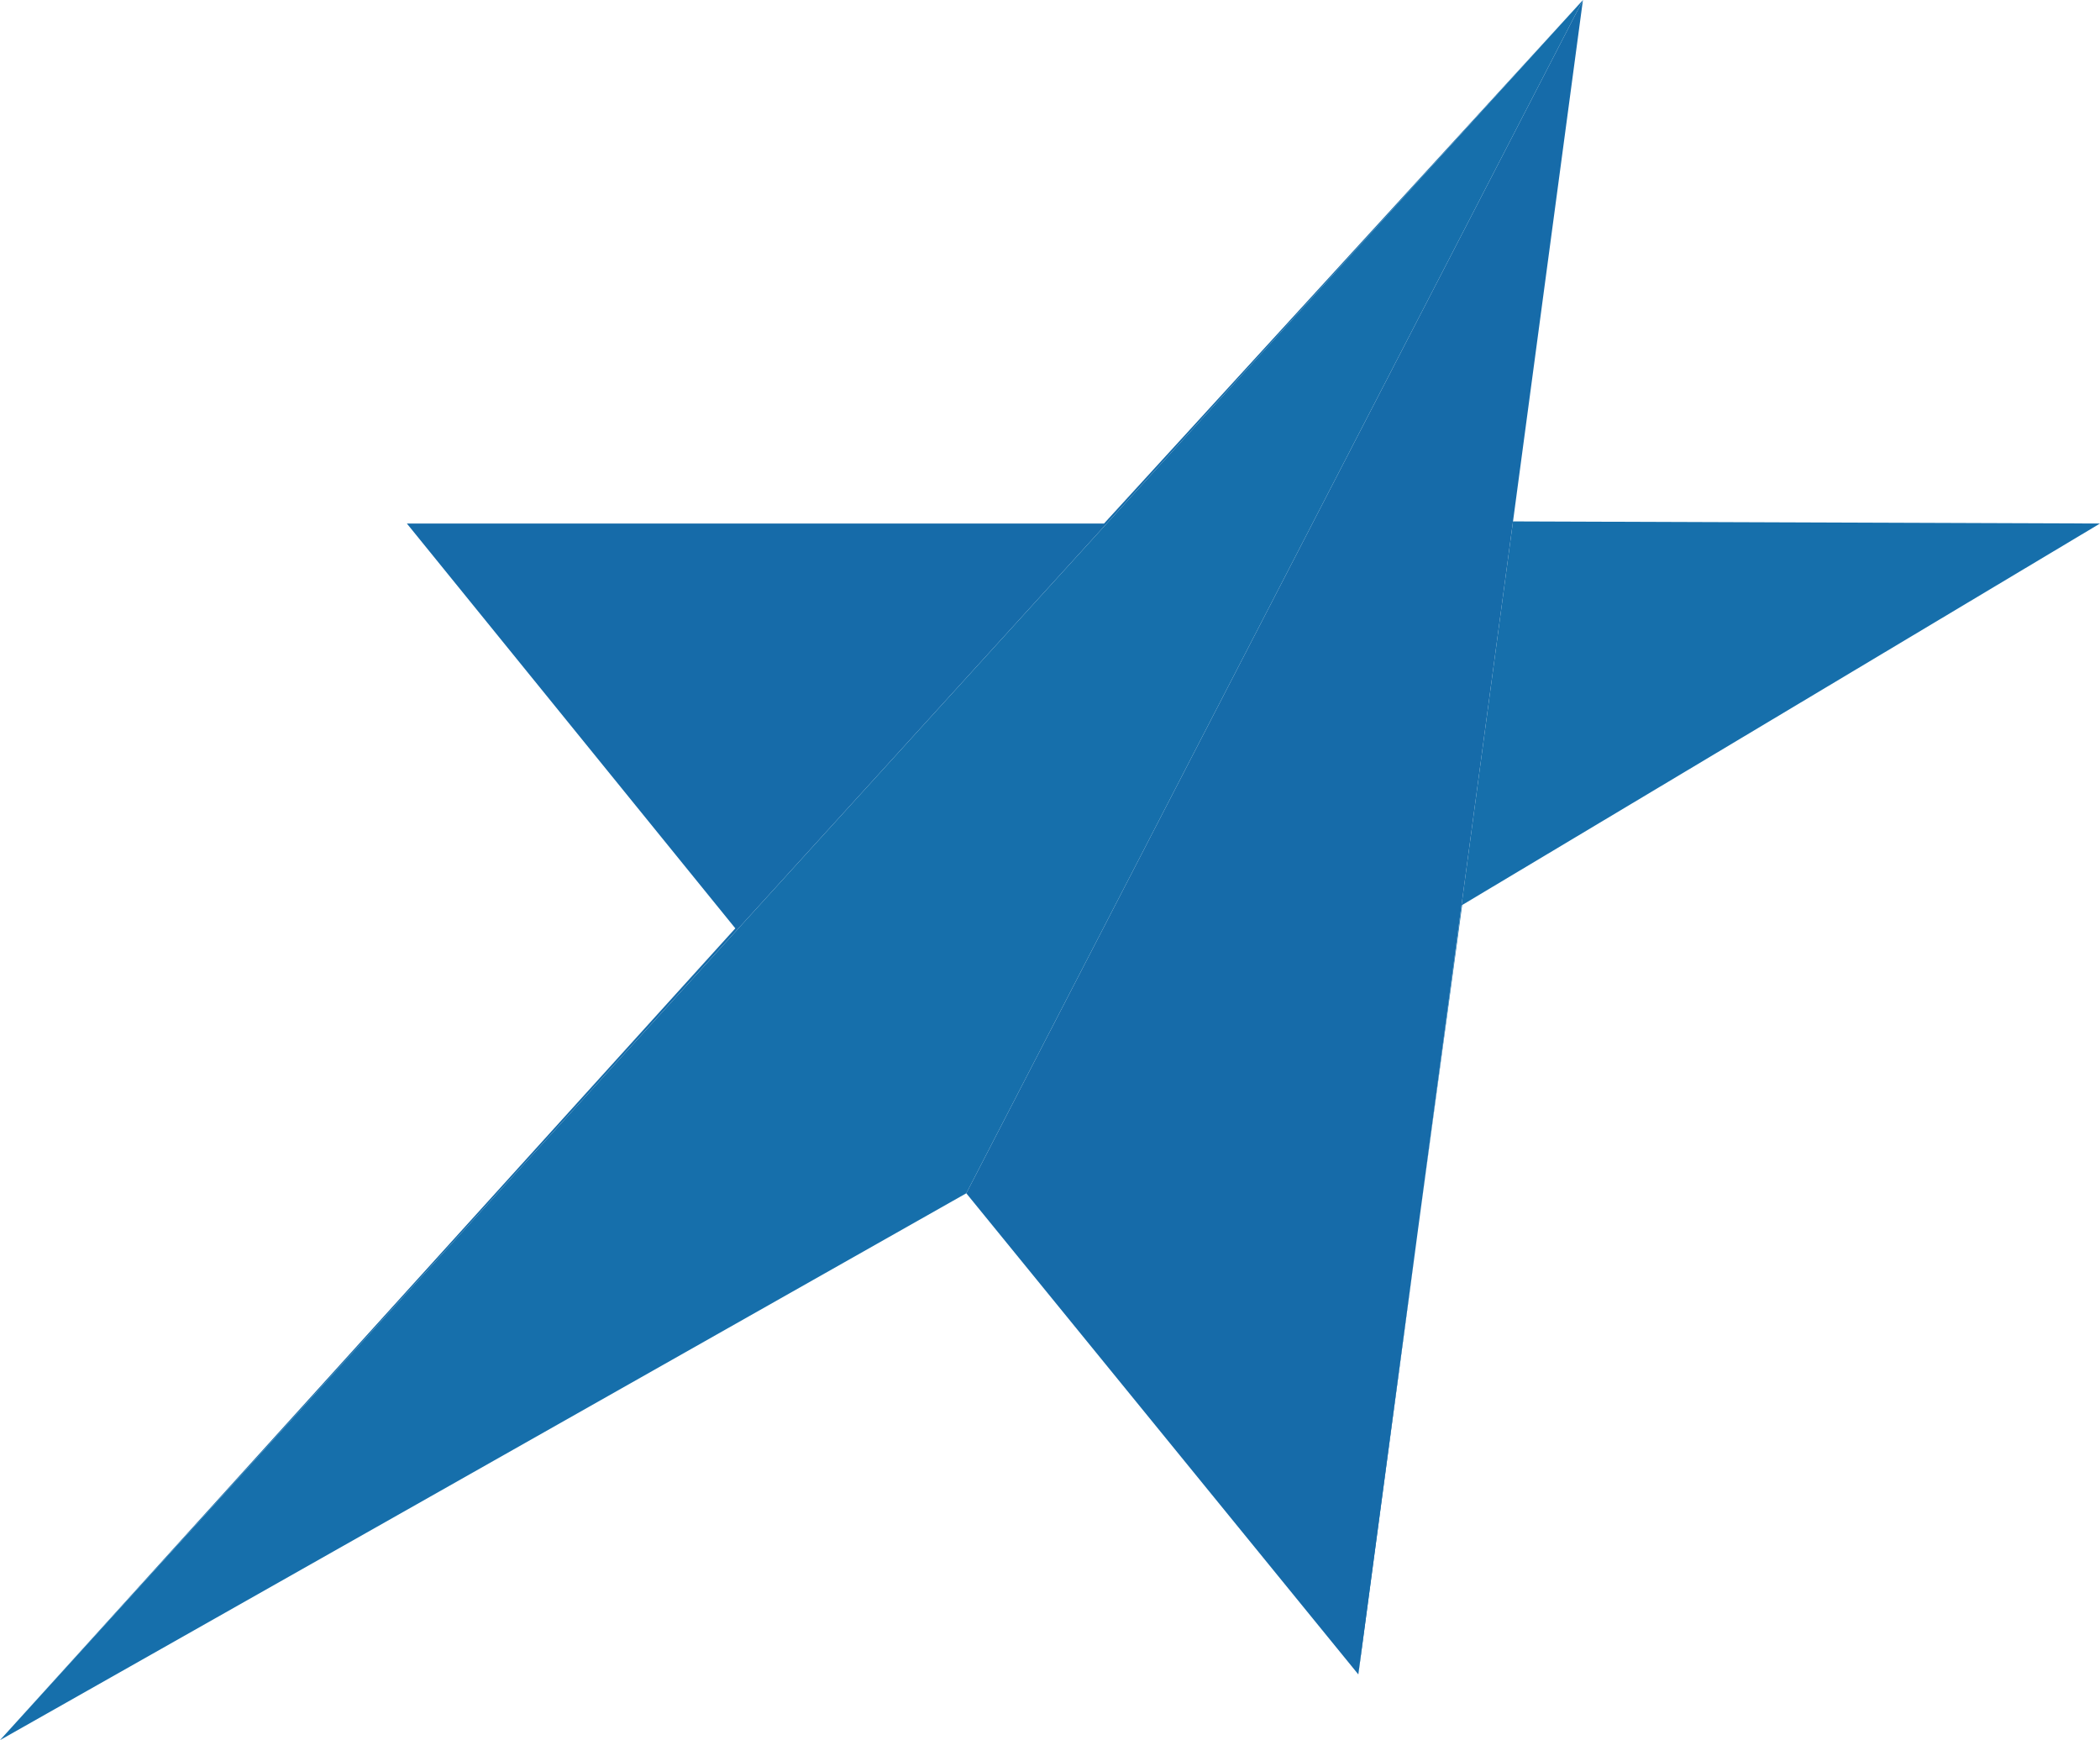
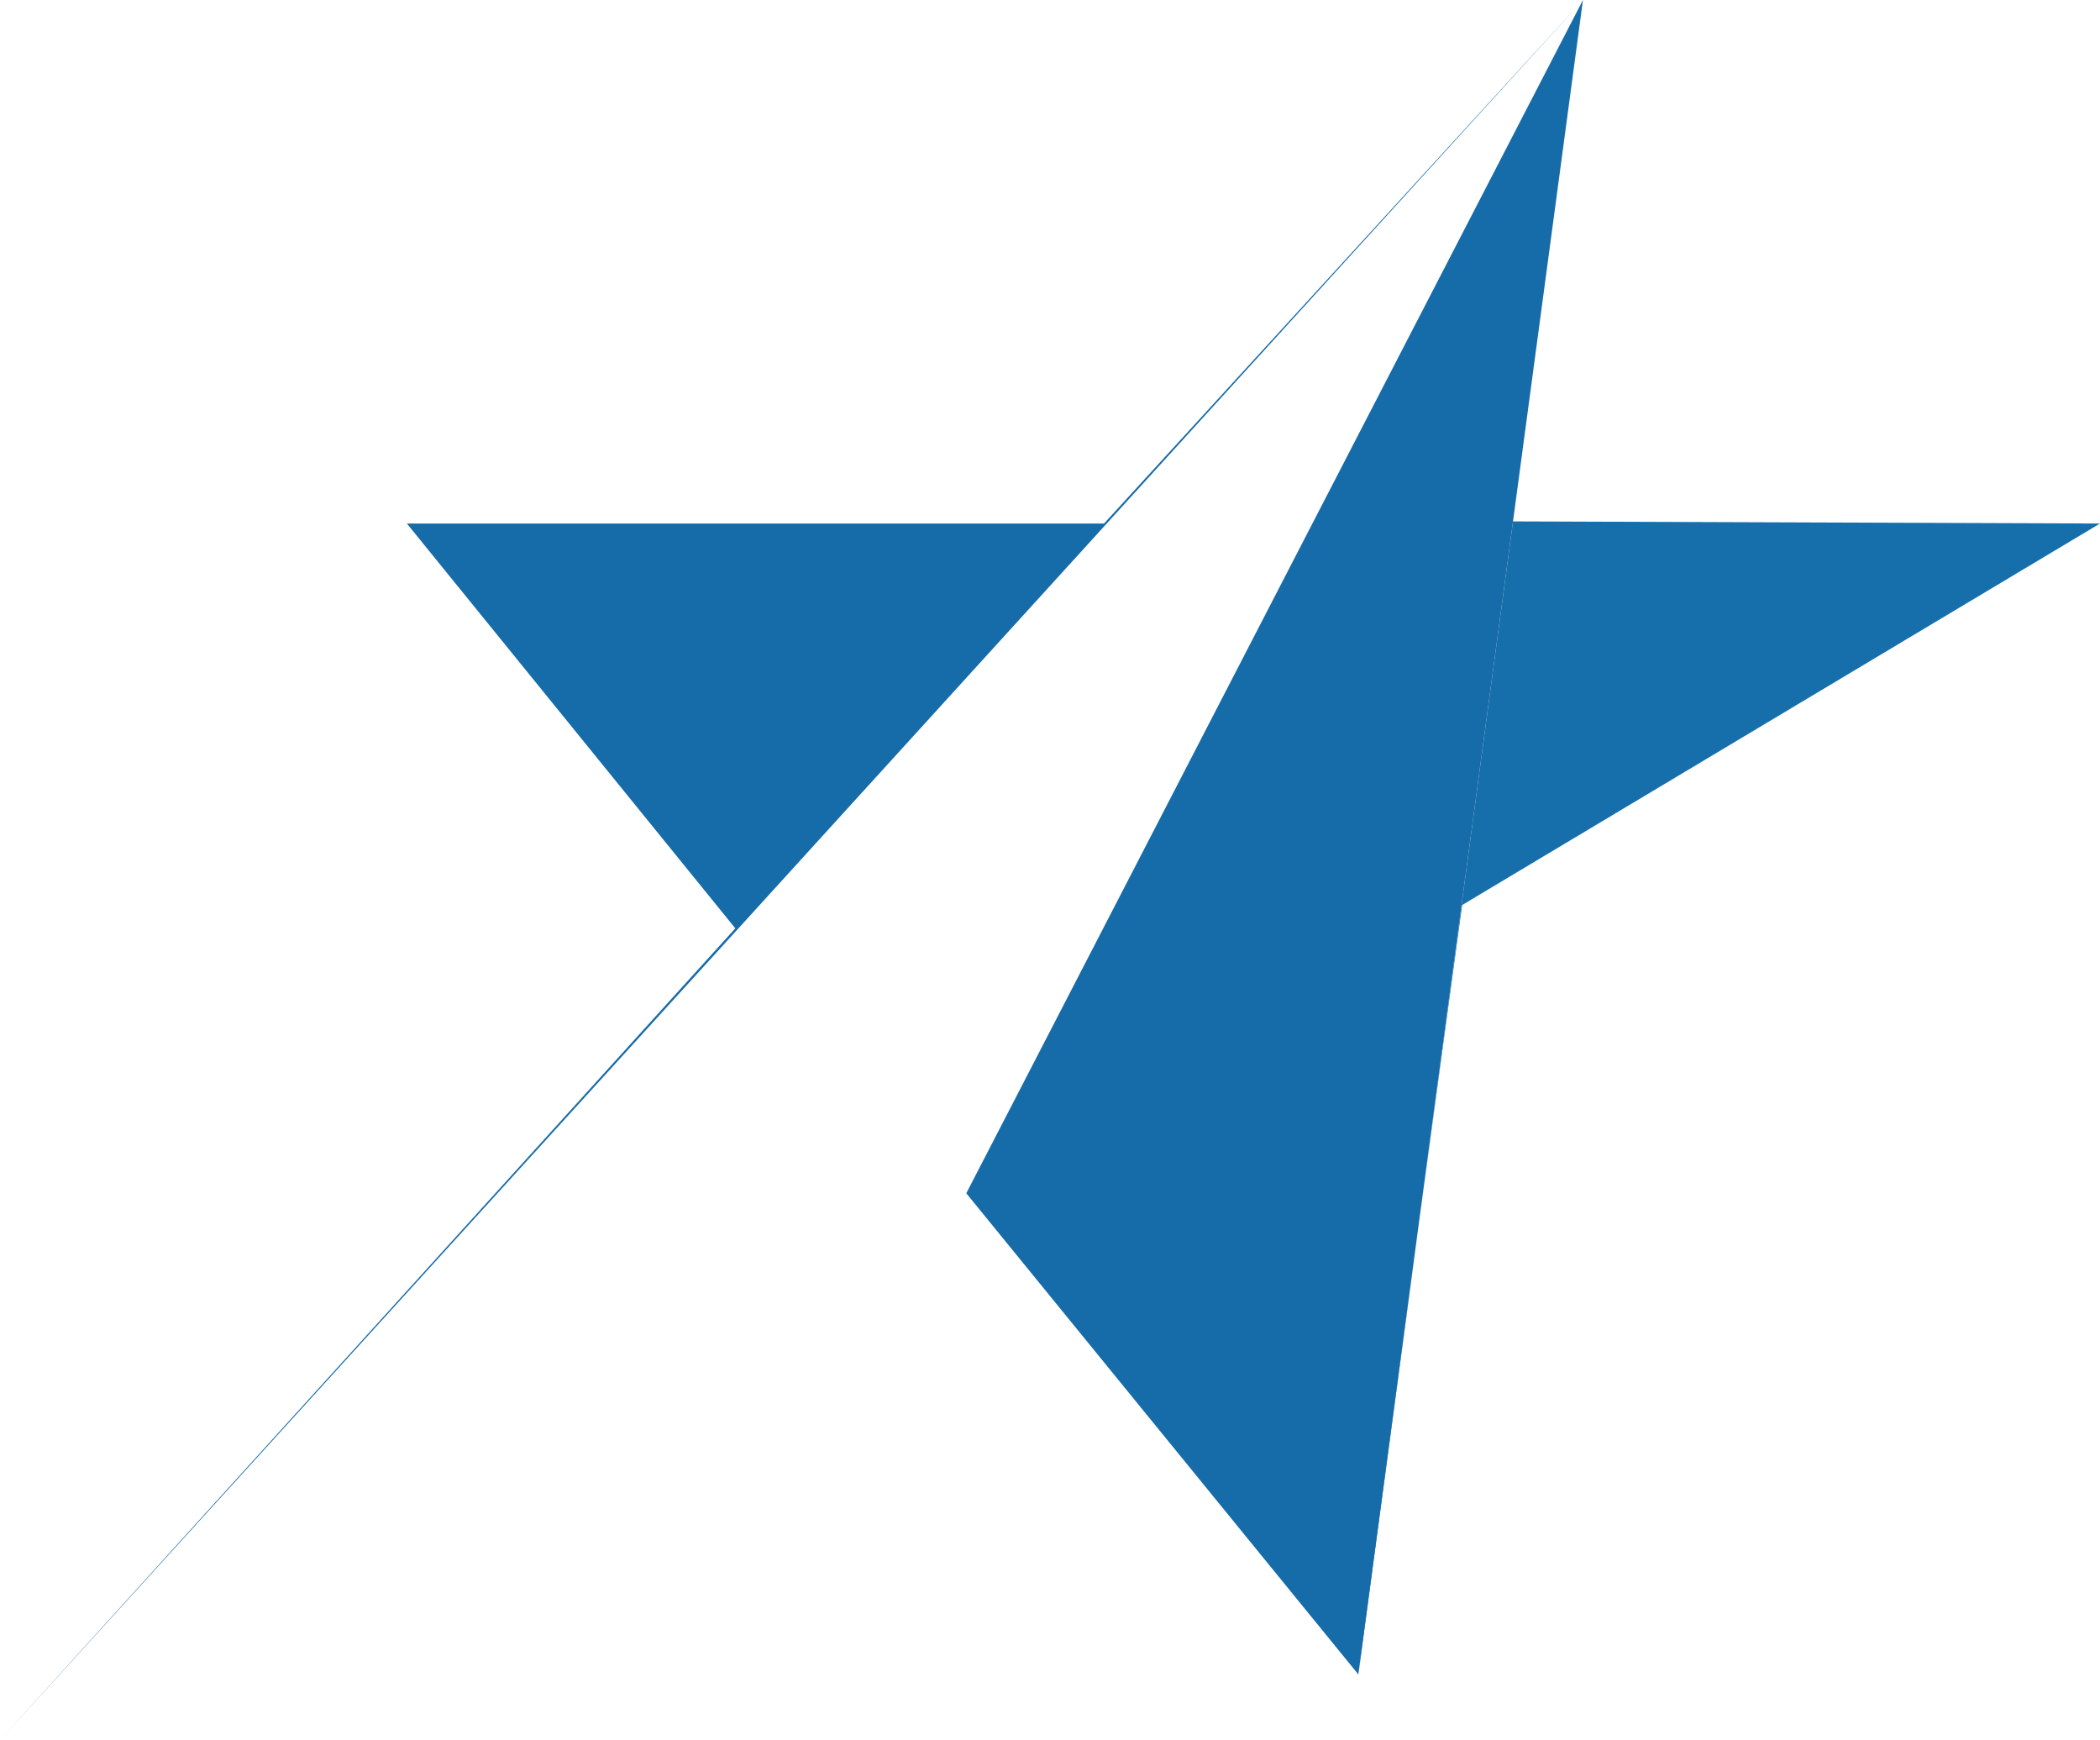
<svg xmlns="http://www.w3.org/2000/svg" version="1.1" id="Layer_1" x="0px" y="0px" viewBox="0 0 99.1 82.1" style="enable-background:new 0 0 99.1 82.1;" xml:space="preserve">
  <style type="text/css">
	.st0{fill:#166FAB;}
	.st1{fill:#166BA9;}
</style>
  <g>
    <polygon class="st0" points="71.4,24.6 74.7,0 64.1,79 64.4,76.5 69,42.7 99.1,24.7  " />
    <polygon class="st1" points="45.6,56.3 64.1,79 74.7,0  " />
    <polygon class="st1" points="52.1,24.7 19.2,24.7 19.2,24.7 34.7,43.8 0,82.1 74.7,0  " />
-     <polygon class="st0" points="0,82.1 45.6,56.3 74.7,0  " />
  </g>
</svg>